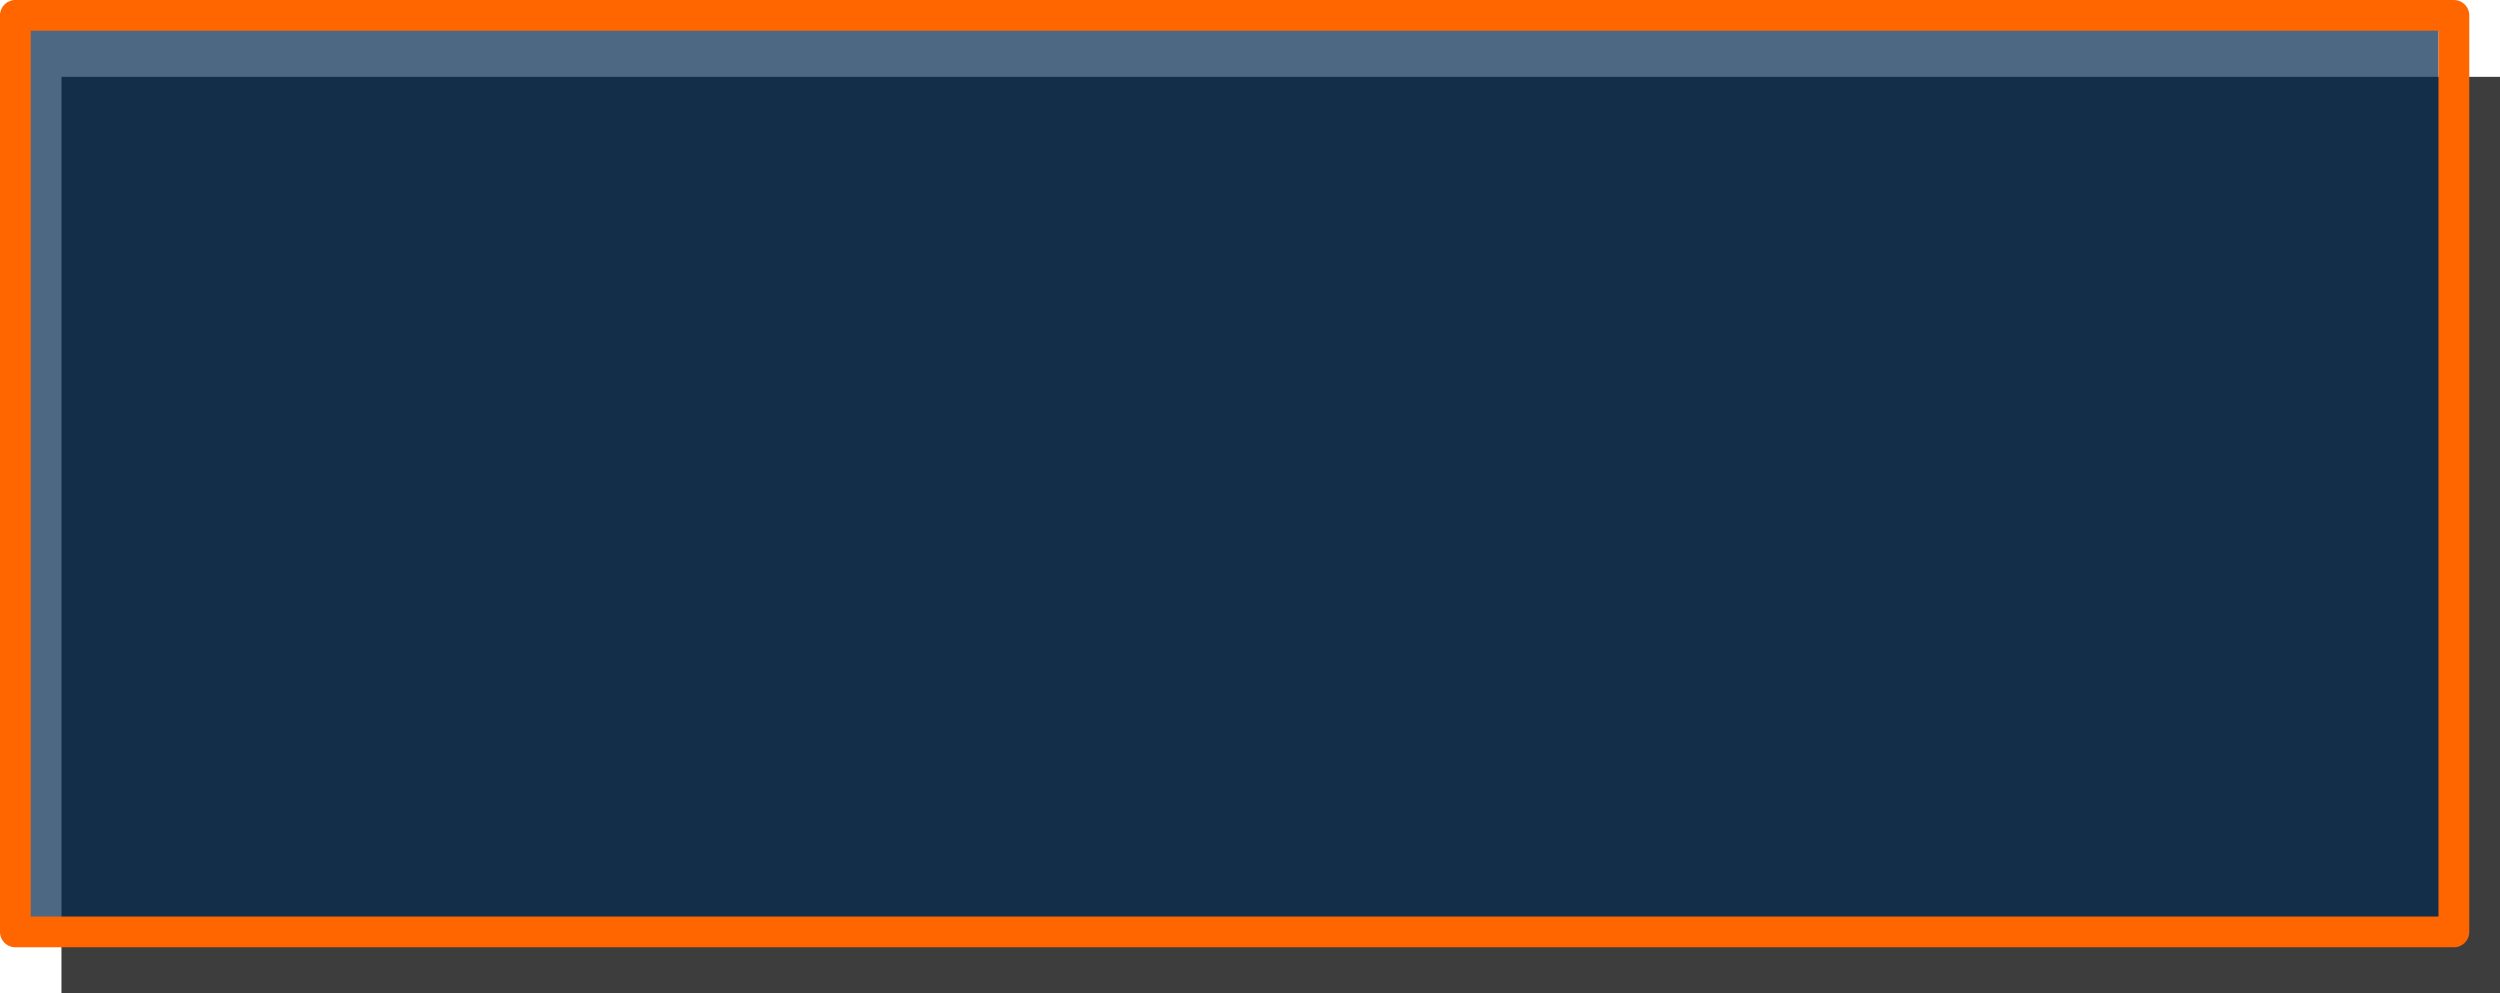
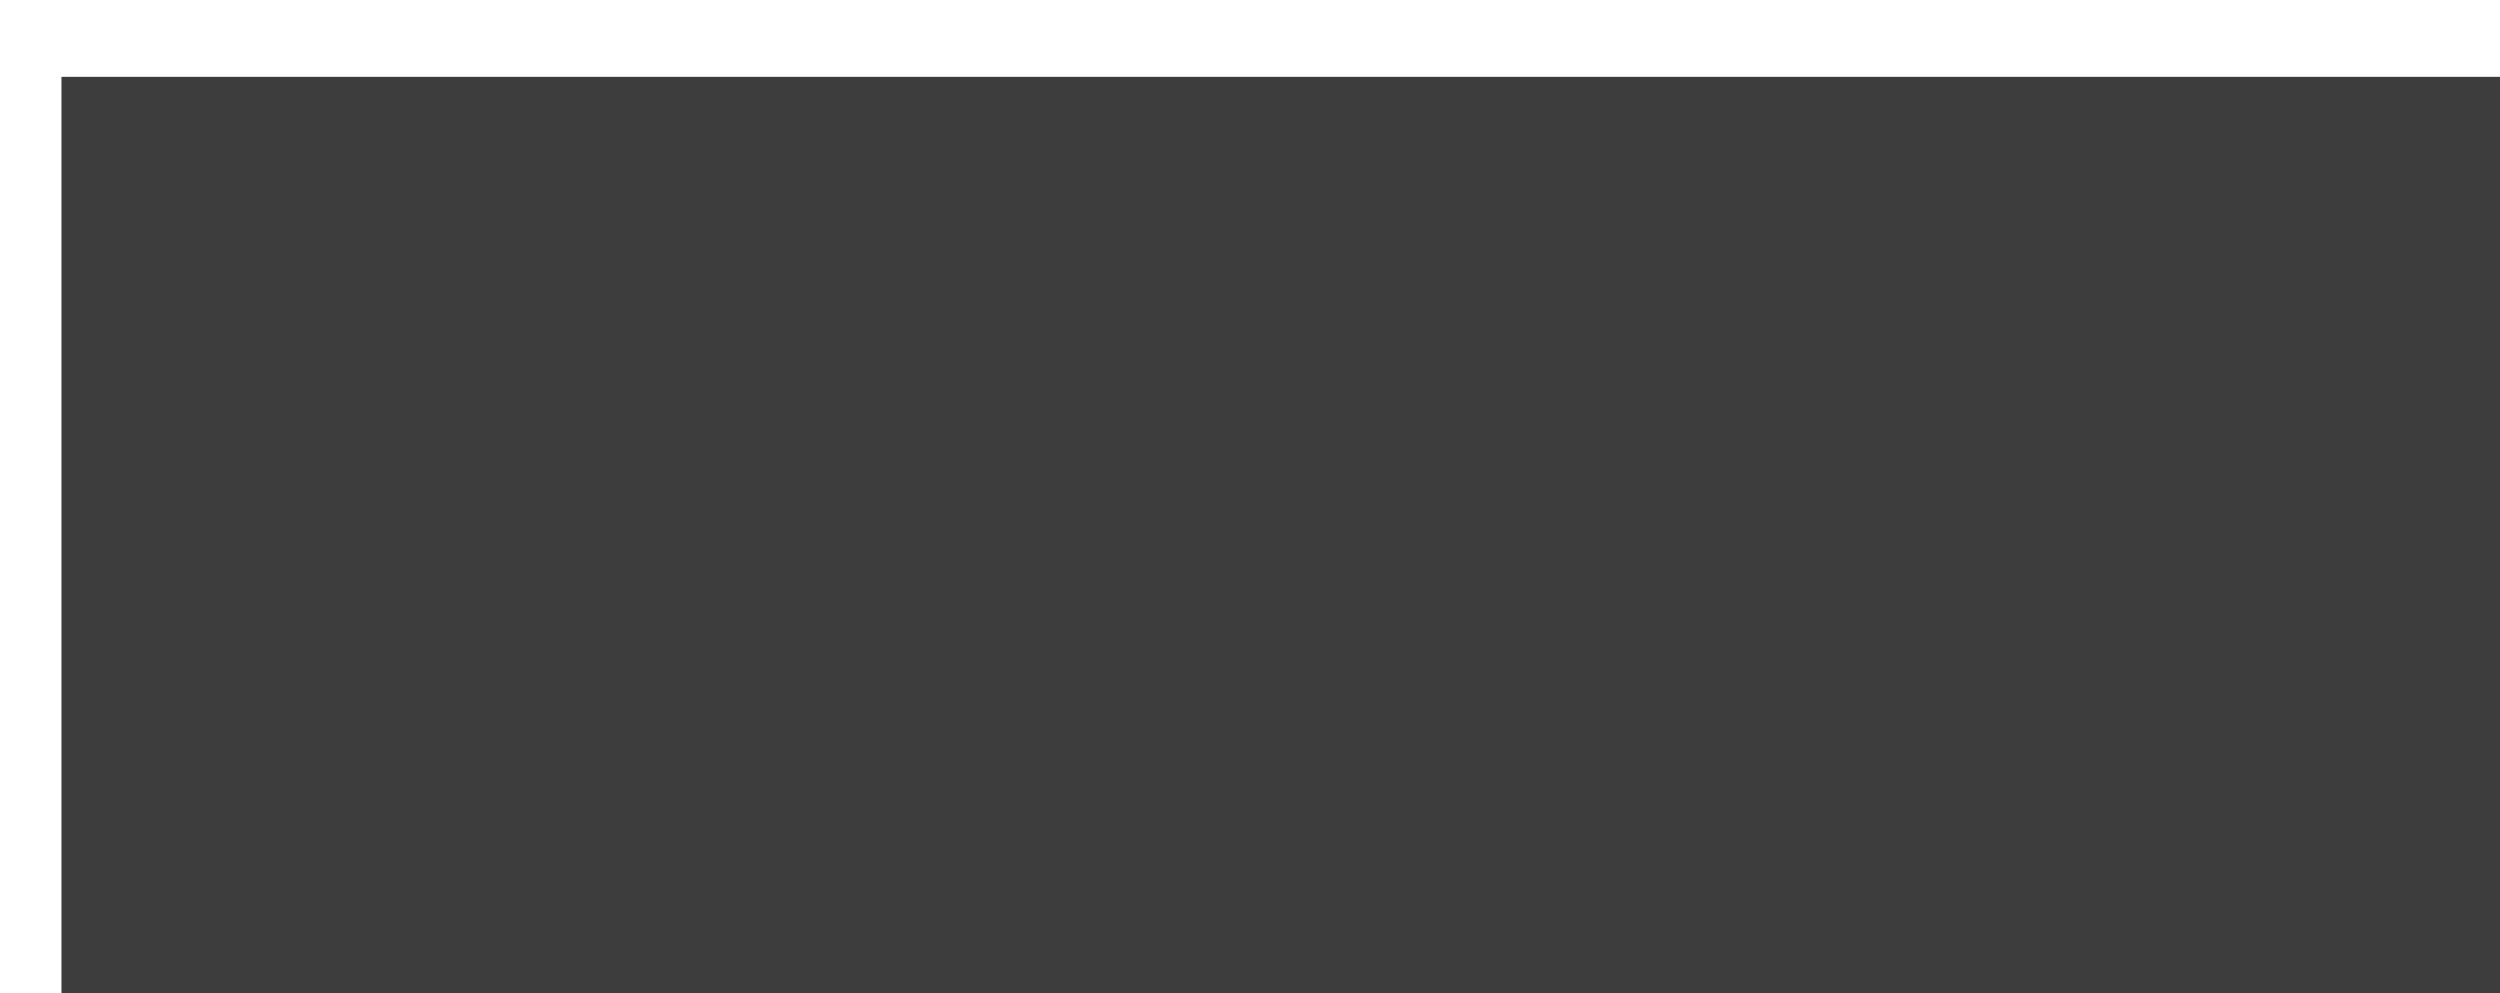
<svg xmlns="http://www.w3.org/2000/svg" height="64.65px" width="162.7px">
  <g transform="matrix(1.0, 0.0, 0.0, 1.0, 79.45, 30.8)">
    <path d="M-75.45 -25.8 L83.25 -25.8 83.25 33.85 -75.45 33.85 -75.45 -25.8" fill="#010000" fill-opacity="0.761" fill-rule="evenodd" stroke="none" />
-     <path d="M79.25 29.85 L-79.45 29.85 -79.45 -29.8 79.25 -29.8 79.25 29.85" fill="#01284f" fill-opacity="0.702" fill-rule="evenodd" stroke="none" />
-     <path d="M80.25 29.85 L-78.45 29.85 -78.45 -29.8 80.25 -29.8 80.25 29.85 Z" fill="none" stroke="#ff6600" stroke-linecap="round" stroke-linejoin="round" stroke-width="2.0" />
  </g>
</svg>